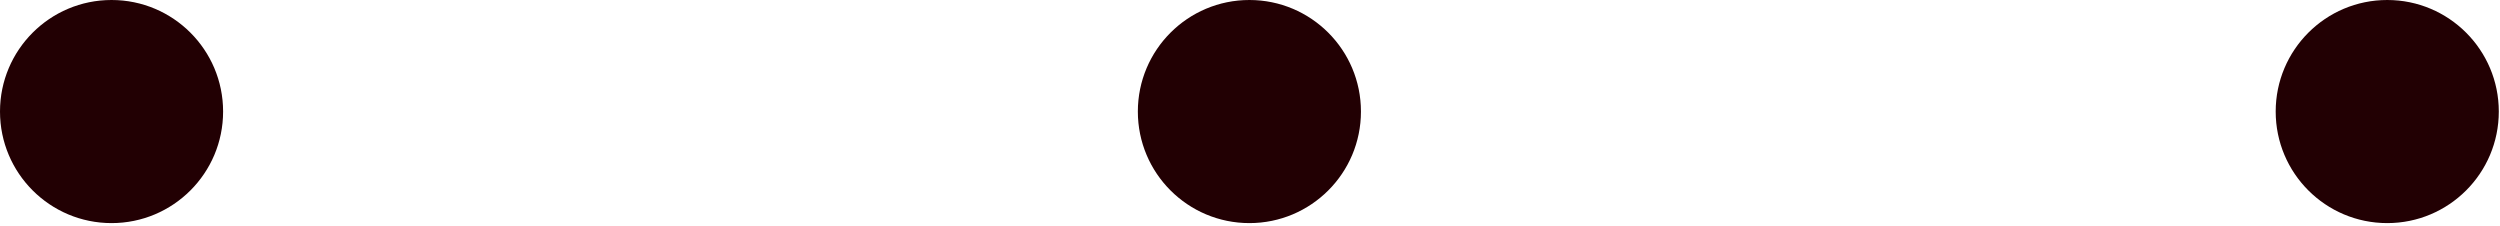
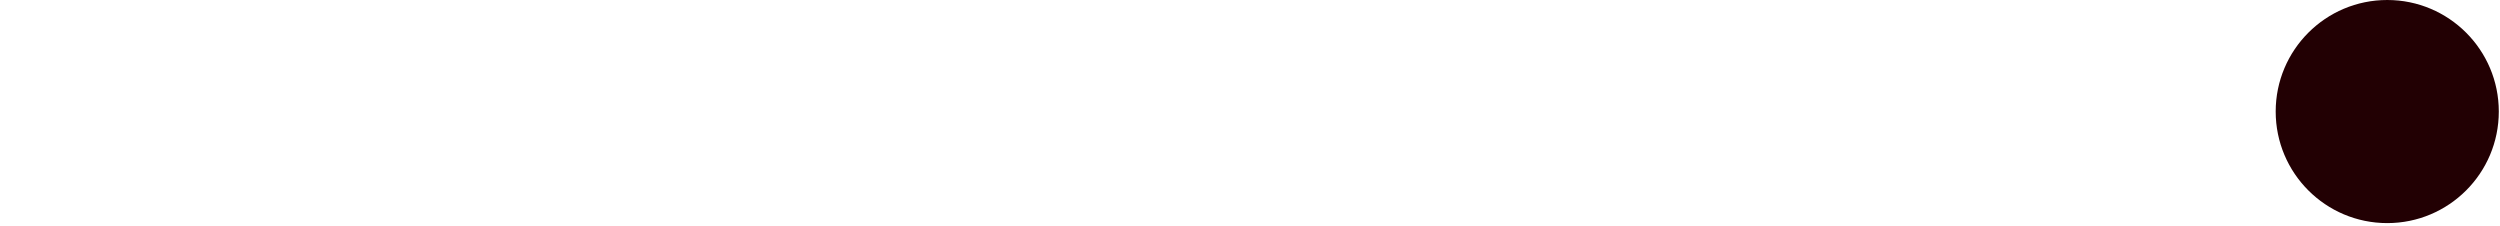
<svg xmlns="http://www.w3.org/2000/svg" fill="none" height="100%" overflow="visible" preserveAspectRatio="none" style="display: block;" viewBox="0 0 166 15" width="100%">
  <g id="Group 46115">
    <g filter="url(#filter0_ii_0_23427)" id="Ellipse 1302">
-       <circle cx="7.407" cy="7.407" fill="#220003" r="7.407" />
-     </g>
+       </g>
    <g filter="url(#filter1_ii_0_23427)" id="Ellipse 1303">
-       <circle cx="82.96" cy="7.407" fill="#220003" r="7.407" />
-     </g>
+       </g>
    <g filter="url(#filter2_ii_0_23427)" id="Ellipse 1304">
      <circle cx="158.513" cy="7.407" fill="#220003" r="7.407" />
    </g>
  </g>
  <defs>
    <filter color-interpolation-filters="sRGB" filterUnits="userSpaceOnUse" height="14.814" id="filter0_ii_0_23427" width="14.814" x="-0" y="-2.3019e-05">
      <feFlood flood-opacity="0" result="BackgroundImageFix" />
      <feBlend in="SourceGraphic" in2="BackgroundImageFix" mode="normal" result="shape" />
      <feColorMatrix in="SourceAlpha" result="hardAlpha" type="matrix" values="0 0 0 0 0 0 0 0 0 0 0 0 0 0 0 0 0 0 127 0" />
      <feOffset dy="5.926" />
      <feComposite in2="hardAlpha" k2="-1" k3="1" operator="arithmetic" />
      <feColorMatrix type="matrix" values="0 0 0 0 0.996 0 0 0 0 0.984 0 0 0 0 0.925 0 0 0 0.5 0" />
      <feBlend in2="shape" mode="normal" result="effect1_innerShadow_0_23427" />
      <feColorMatrix in="SourceAlpha" result="hardAlpha" type="matrix" values="0 0 0 0 0 0 0 0 0 0 0 0 0 0 0 0 0 0 127 0" />
      <feOffset dy="-5.926" />
      <feComposite in2="hardAlpha" k2="-1" k3="1" operator="arithmetic" />
      <feColorMatrix type="matrix" values="0 0 0 0 0.373 0 0 0 0 0.071 0 0 0 0 0.098 0 0 0 0.2 0" />
      <feBlend in2="effect1_innerShadow_0_23427" mode="normal" result="effect2_innerShadow_0_23427" />
    </filter>
    <filter color-interpolation-filters="sRGB" filterUnits="userSpaceOnUse" height="14.814" id="filter1_ii_0_23427" width="14.814" x="75.553" y="-2.3019e-05">
      <feFlood flood-opacity="0" result="BackgroundImageFix" />
      <feBlend in="SourceGraphic" in2="BackgroundImageFix" mode="normal" result="shape" />
      <feColorMatrix in="SourceAlpha" result="hardAlpha" type="matrix" values="0 0 0 0 0 0 0 0 0 0 0 0 0 0 0 0 0 0 127 0" />
      <feOffset dy="5.926" />
      <feComposite in2="hardAlpha" k2="-1" k3="1" operator="arithmetic" />
      <feColorMatrix type="matrix" values="0 0 0 0 0.996 0 0 0 0 0.984 0 0 0 0 0.925 0 0 0 0.5 0" />
      <feBlend in2="shape" mode="normal" result="effect1_innerShadow_0_23427" />
      <feColorMatrix in="SourceAlpha" result="hardAlpha" type="matrix" values="0 0 0 0 0 0 0 0 0 0 0 0 0 0 0 0 0 0 127 0" />
      <feOffset dy="-5.926" />
      <feComposite in2="hardAlpha" k2="-1" k3="1" operator="arithmetic" />
      <feColorMatrix type="matrix" values="0 0 0 0 0.373 0 0 0 0 0.071 0 0 0 0 0.098 0 0 0 0.2 0" />
      <feBlend in2="effect1_innerShadow_0_23427" mode="normal" result="effect2_innerShadow_0_23427" />
    </filter>
    <filter color-interpolation-filters="sRGB" filterUnits="userSpaceOnUse" height="14.814" id="filter2_ii_0_23427" width="14.814" x="151.106" y="-2.3019e-05">
      <feFlood flood-opacity="0" result="BackgroundImageFix" />
      <feBlend in="SourceGraphic" in2="BackgroundImageFix" mode="normal" result="shape" />
      <feColorMatrix in="SourceAlpha" result="hardAlpha" type="matrix" values="0 0 0 0 0 0 0 0 0 0 0 0 0 0 0 0 0 0 127 0" />
      <feOffset dy="5.926" />
      <feComposite in2="hardAlpha" k2="-1" k3="1" operator="arithmetic" />
      <feColorMatrix type="matrix" values="0 0 0 0 0.996 0 0 0 0 0.984 0 0 0 0 0.925 0 0 0 0.5 0" />
      <feBlend in2="shape" mode="normal" result="effect1_innerShadow_0_23427" />
      <feColorMatrix in="SourceAlpha" result="hardAlpha" type="matrix" values="0 0 0 0 0 0 0 0 0 0 0 0 0 0 0 0 0 0 127 0" />
      <feOffset dy="-5.926" />
      <feComposite in2="hardAlpha" k2="-1" k3="1" operator="arithmetic" />
      <feColorMatrix type="matrix" values="0 0 0 0 0.373 0 0 0 0 0.071 0 0 0 0 0.098 0 0 0 0.2 0" />
      <feBlend in2="effect1_innerShadow_0_23427" mode="normal" result="effect2_innerShadow_0_23427" />
    </filter>
  </defs>
</svg>